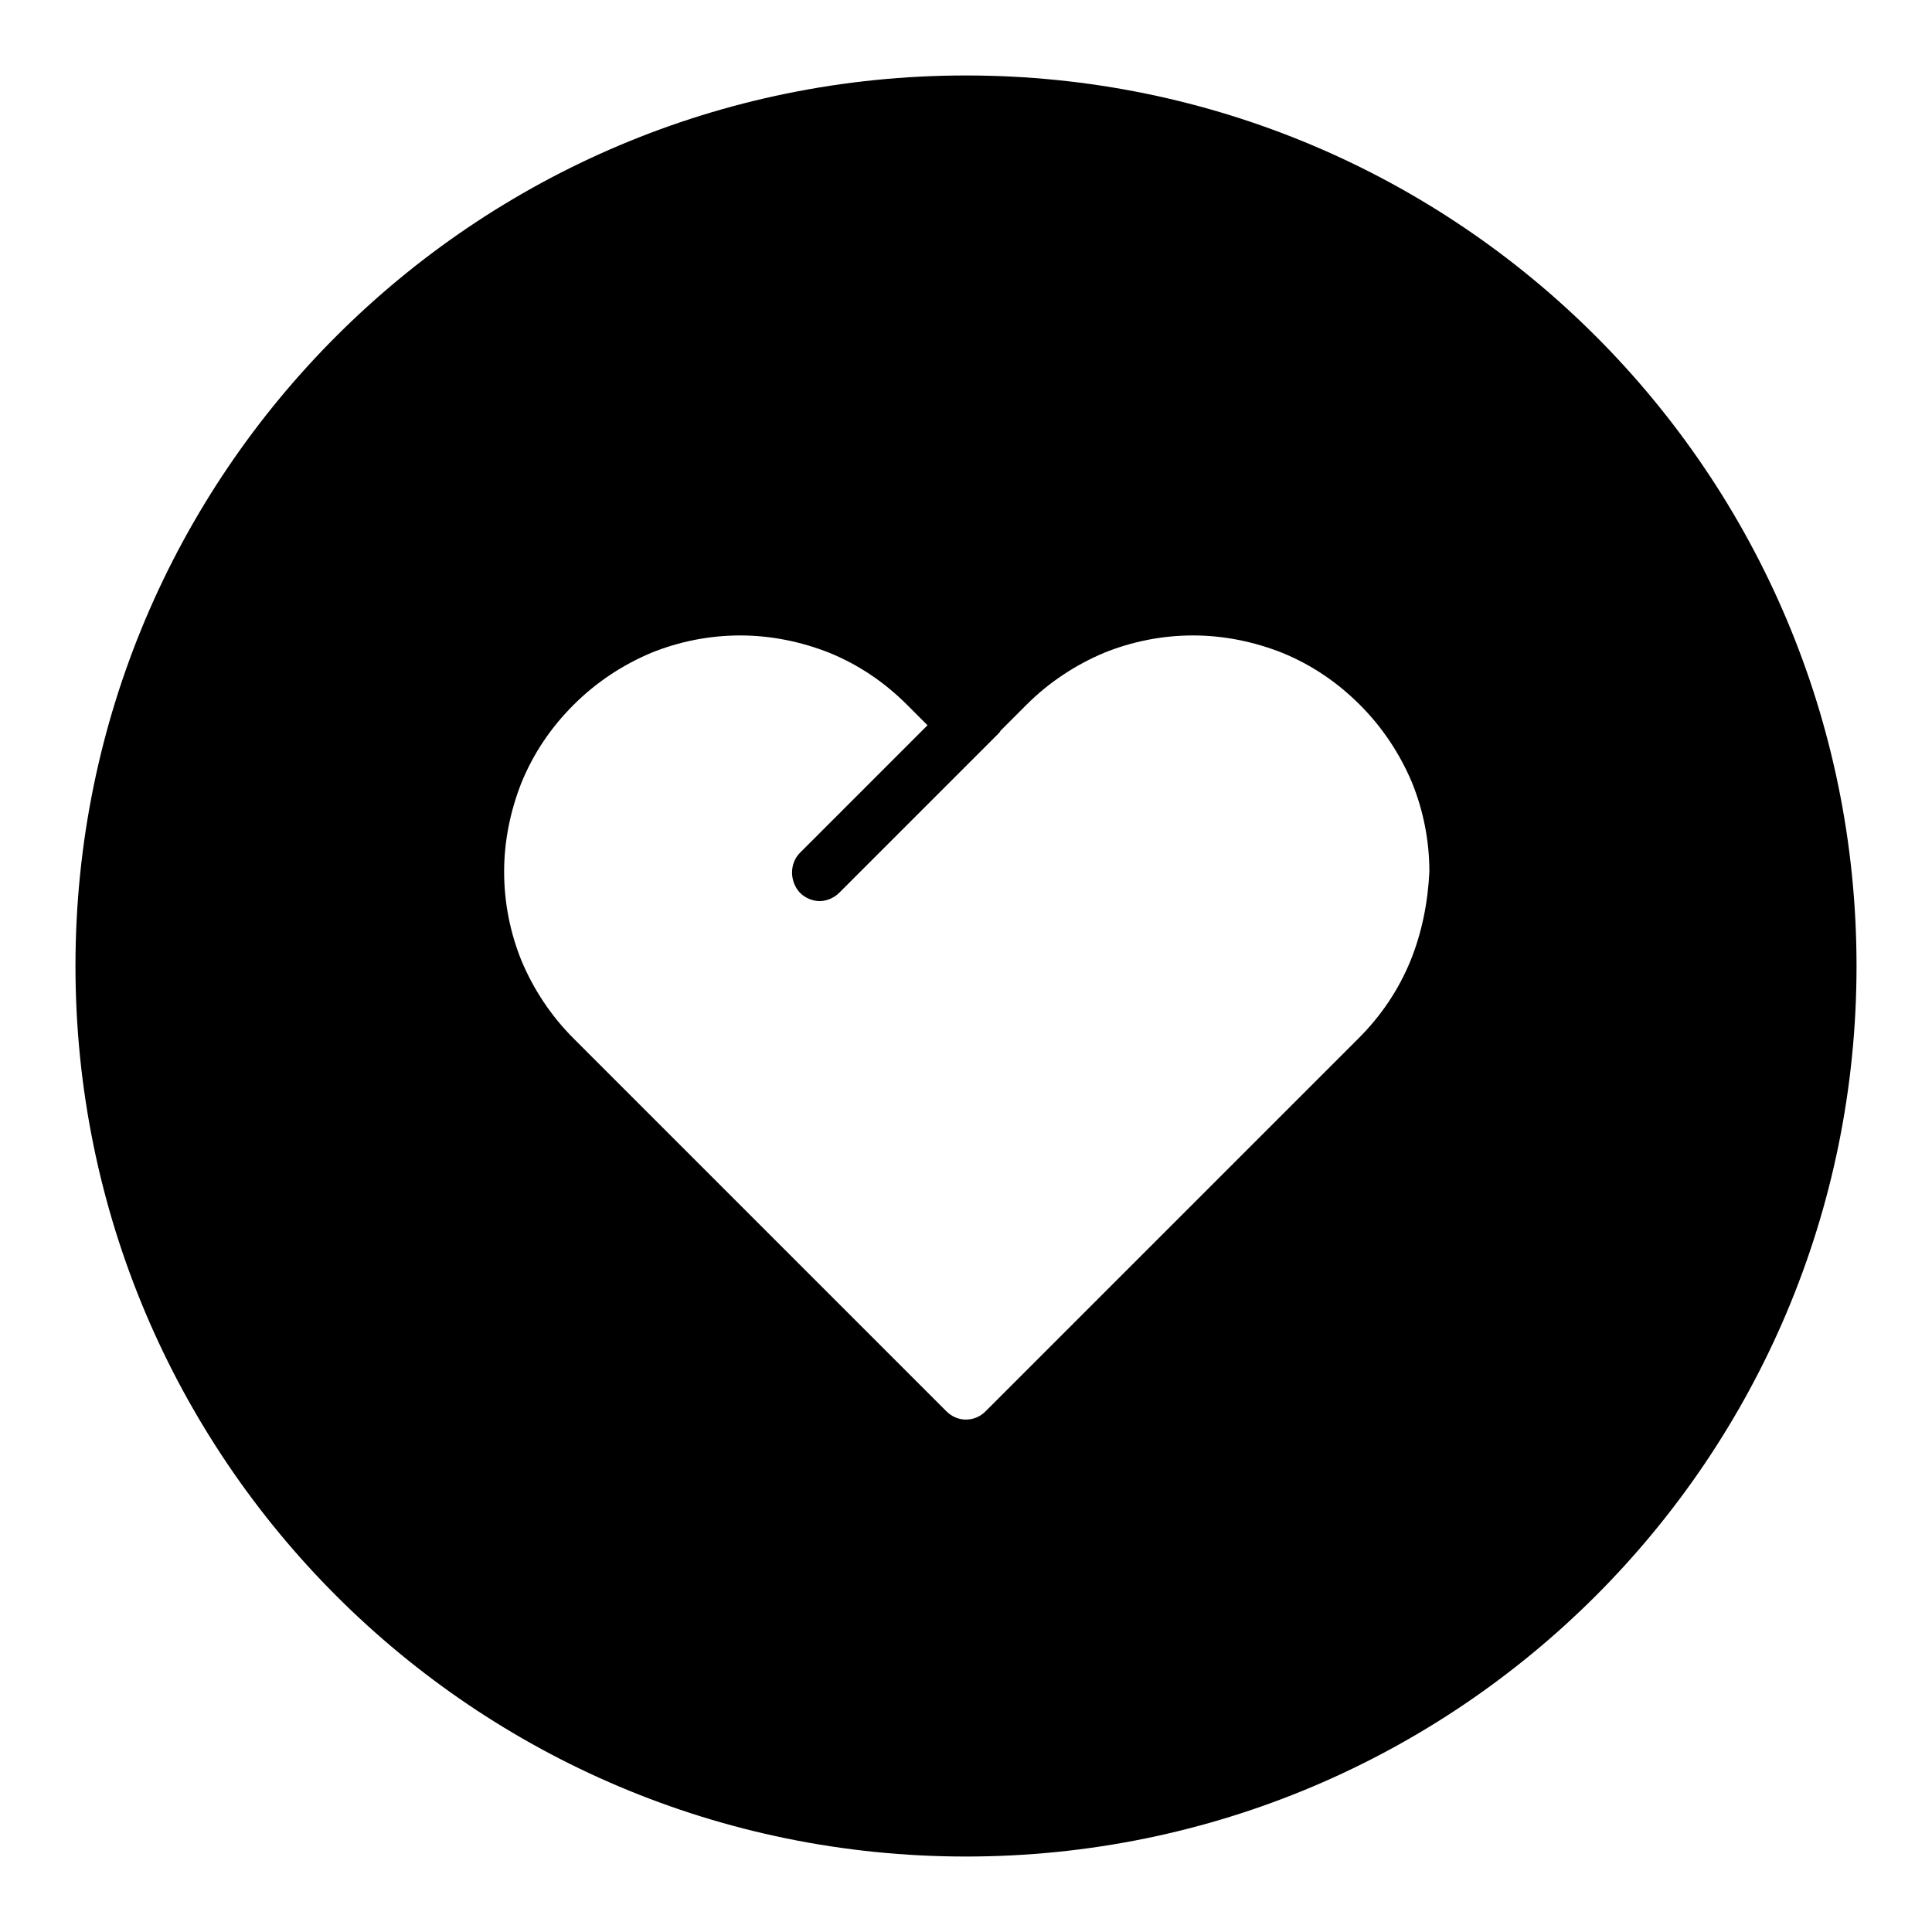
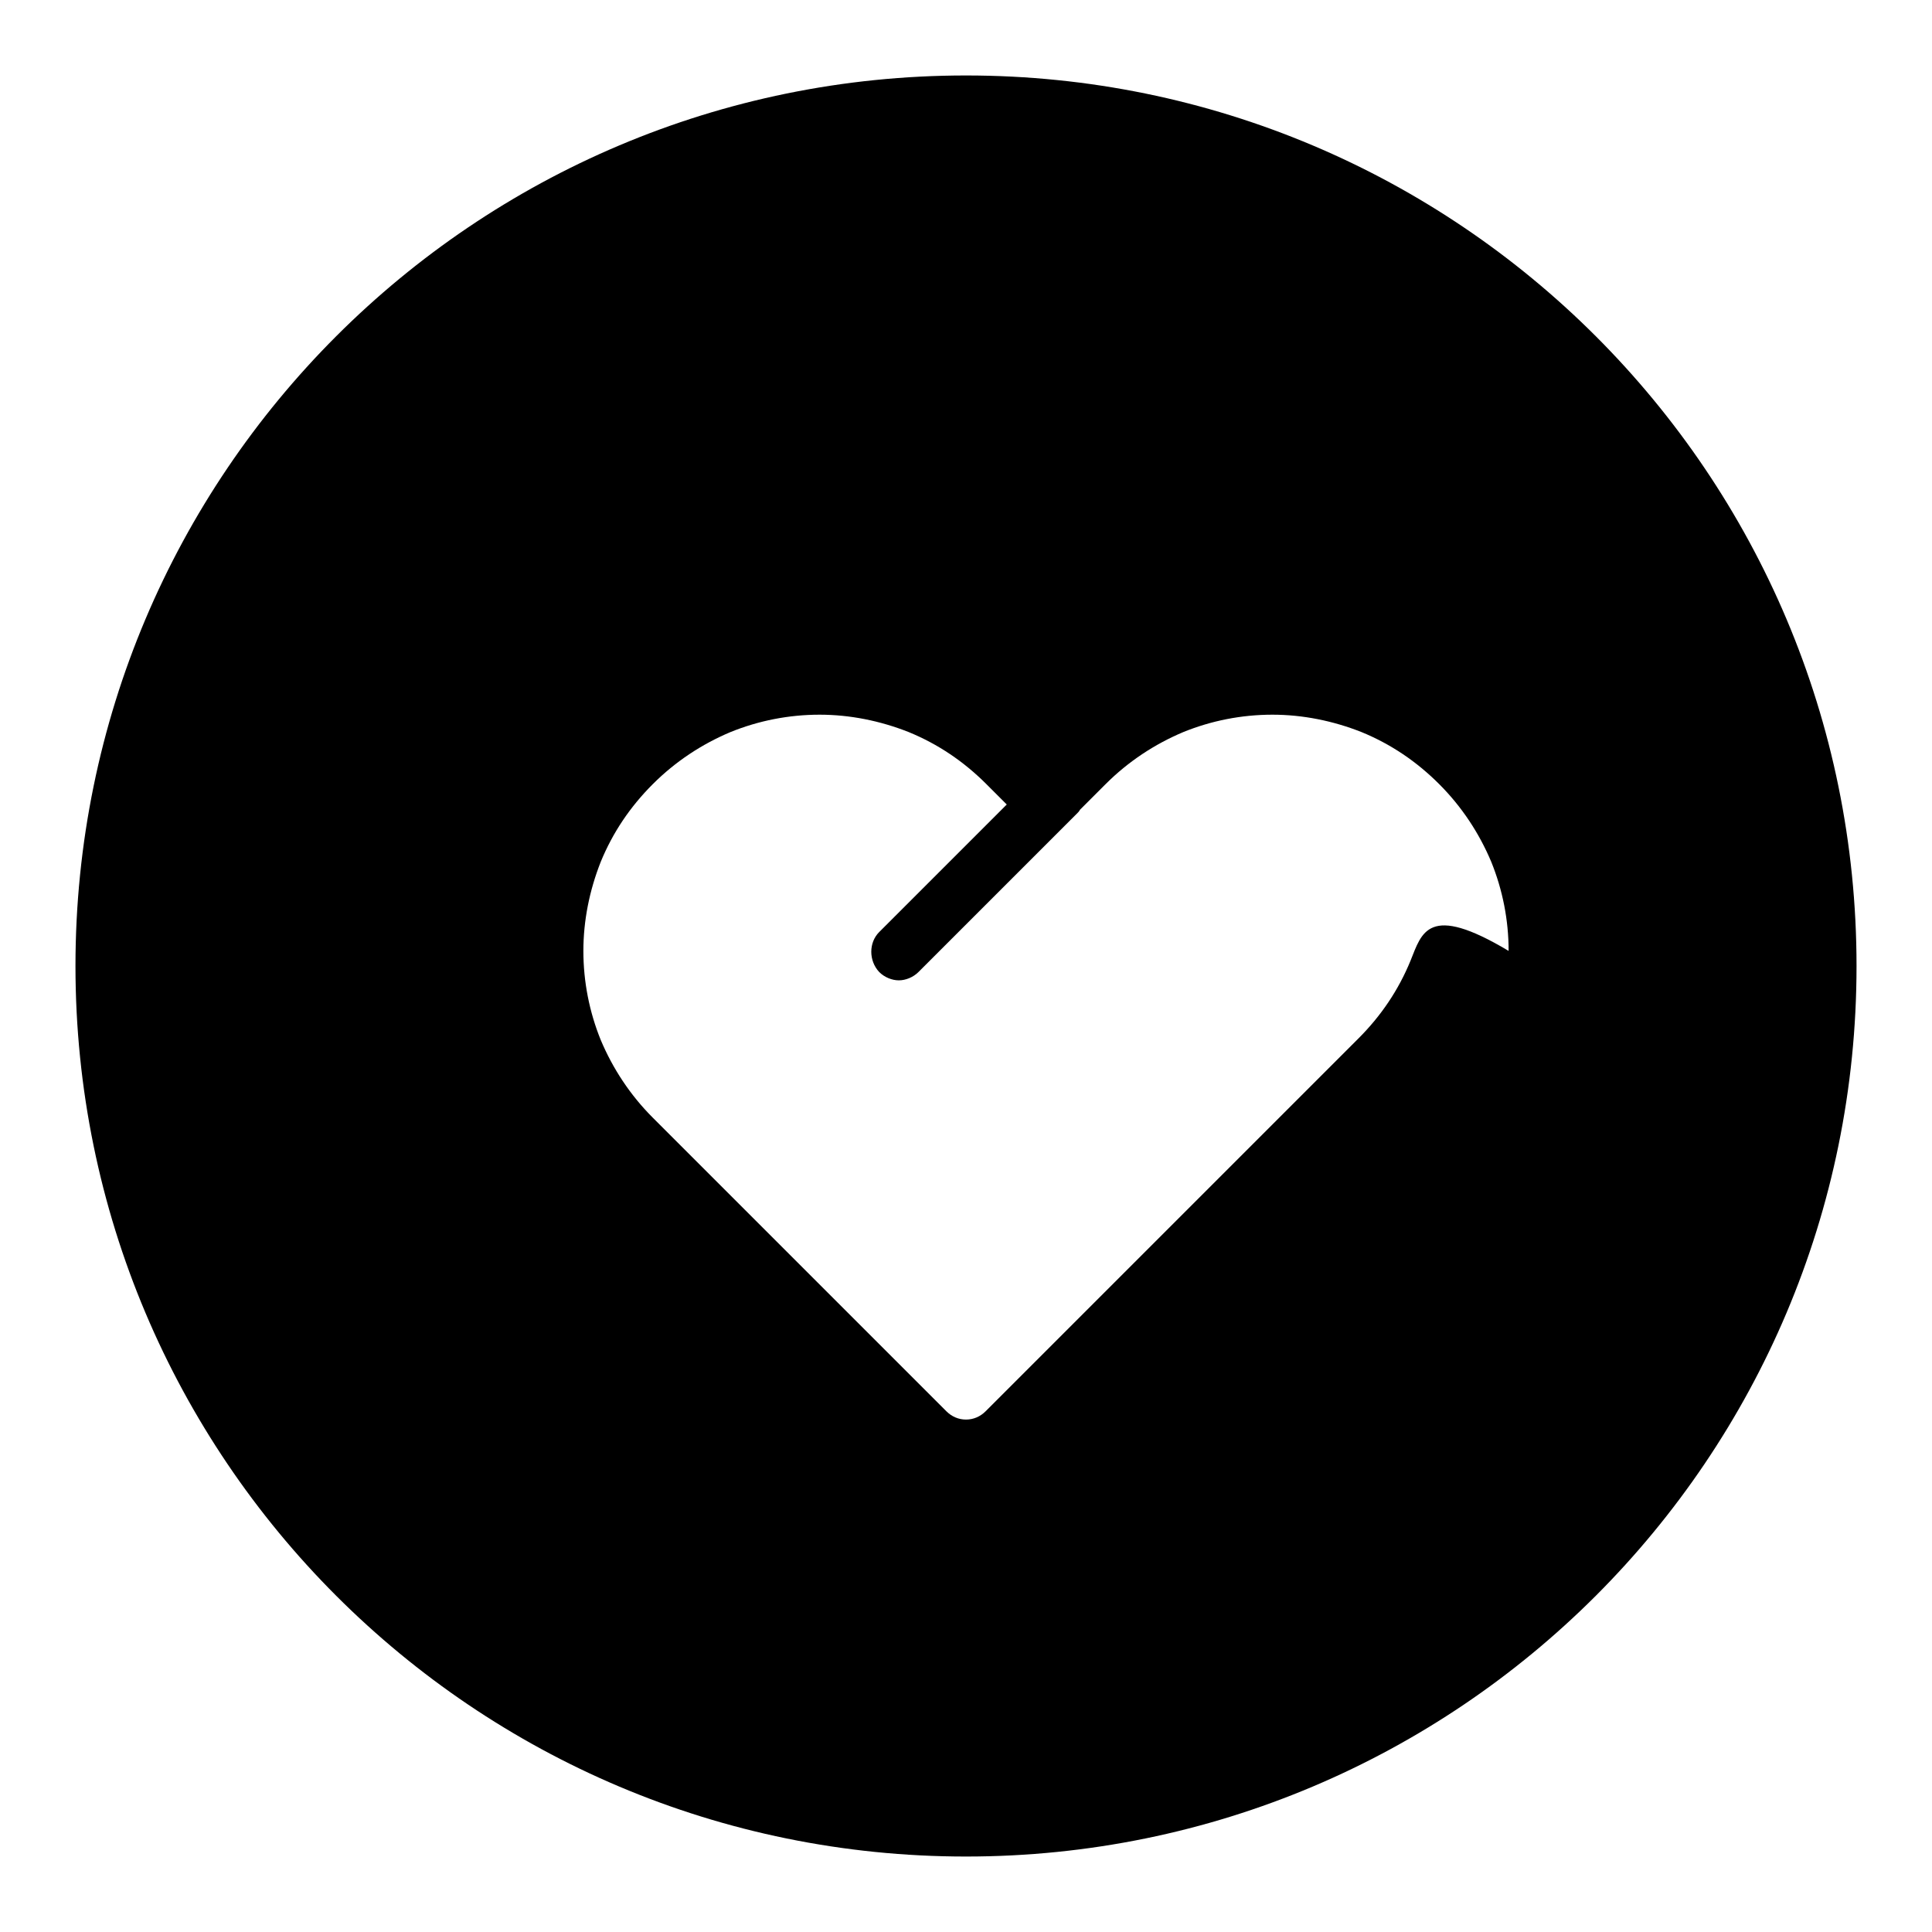
<svg xmlns="http://www.w3.org/2000/svg" version="1.1" x="0px" y="0px" viewBox="0 0 256 256" enable-background="new 0 0 256 256" xml:space="preserve">
  <g>
    <g>
-       <path fill="#000000" d="M128,10C62.8,10,10,62.8,10,128c0,65.2,52.8,118,118,118c65.2,0,118-52.8,118-118C246,62.8,193.2,10,128,10z M186.9,127.3c-1.6,3.9-3.9,7.3-6.9,10.3l-10.5,10.5l0,0l-38.9,38.9c-0.7,0.7-1.6,1.1-2.6,1.1s-1.9-0.4-2.6-1.1l-38.9-38.9l0,0l-10.5-10.5c-3-3-5.3-6.5-6.9-10.3c-1.5-3.7-2.3-7.7-2.3-11.8c0-4,0.8-8,2.3-11.8c1.6-3.9,3.9-7.3,6.9-10.3c3-3,6.5-5.3,10.3-6.9c3.7-1.5,7.7-2.3,11.8-2.3c4,0,8,0.8,11.8,2.3c3.9,1.6,7.3,3.9,10.3,6.9l2.7,2.7l-16.9,16.9c-1.4,1.4-1.4,3.8,0,5.3c0.7,0.7,1.7,1.1,2.6,1.1c0.9,0,1.9-0.4,2.6-1.1l21.1-21.1c0.1-0.1,0.2-0.2,0.3-0.4l3.4-3.4c3-3,6.5-5.3,10.3-6.9c3.7-1.5,7.7-2.3,11.8-2.3c4,0,8,0.8,11.8,2.3c3.9,1.6,7.3,3.9,10.3,6.9c3,3,5.3,6.5,6.9,10.3c1.5,3.7,2.3,7.7,2.3,11.8C189.2,119.6,188.4,123.6,186.9,127.3z" />
+       <path fill="#000000" d="M128,10C62.8,10,10,62.8,10,128c0,65.2,52.8,118,118,118c65.2,0,118-52.8,118-118C246,62.8,193.2,10,128,10z M186.9,127.3c-1.6,3.9-3.9,7.3-6.9,10.3l-10.5,10.5l0,0l-38.9,38.9c-0.7,0.7-1.6,1.1-2.6,1.1s-1.9-0.4-2.6-1.1l-38.9-38.9l0,0c-3-3-5.3-6.5-6.9-10.3c-1.5-3.7-2.3-7.7-2.3-11.8c0-4,0.8-8,2.3-11.8c1.6-3.9,3.9-7.3,6.9-10.3c3-3,6.5-5.3,10.3-6.9c3.7-1.5,7.7-2.3,11.8-2.3c4,0,8,0.8,11.8,2.3c3.9,1.6,7.3,3.9,10.3,6.9l2.7,2.7l-16.9,16.9c-1.4,1.4-1.4,3.8,0,5.3c0.7,0.7,1.7,1.1,2.6,1.1c0.9,0,1.9-0.4,2.6-1.1l21.1-21.1c0.1-0.1,0.2-0.2,0.3-0.4l3.4-3.4c3-3,6.5-5.3,10.3-6.9c3.7-1.5,7.7-2.3,11.8-2.3c4,0,8,0.8,11.8,2.3c3.9,1.6,7.3,3.9,10.3,6.9c3,3,5.3,6.5,6.9,10.3c1.5,3.7,2.3,7.7,2.3,11.8C189.2,119.6,188.4,123.6,186.9,127.3z" />
    </g>
  </g>
</svg>